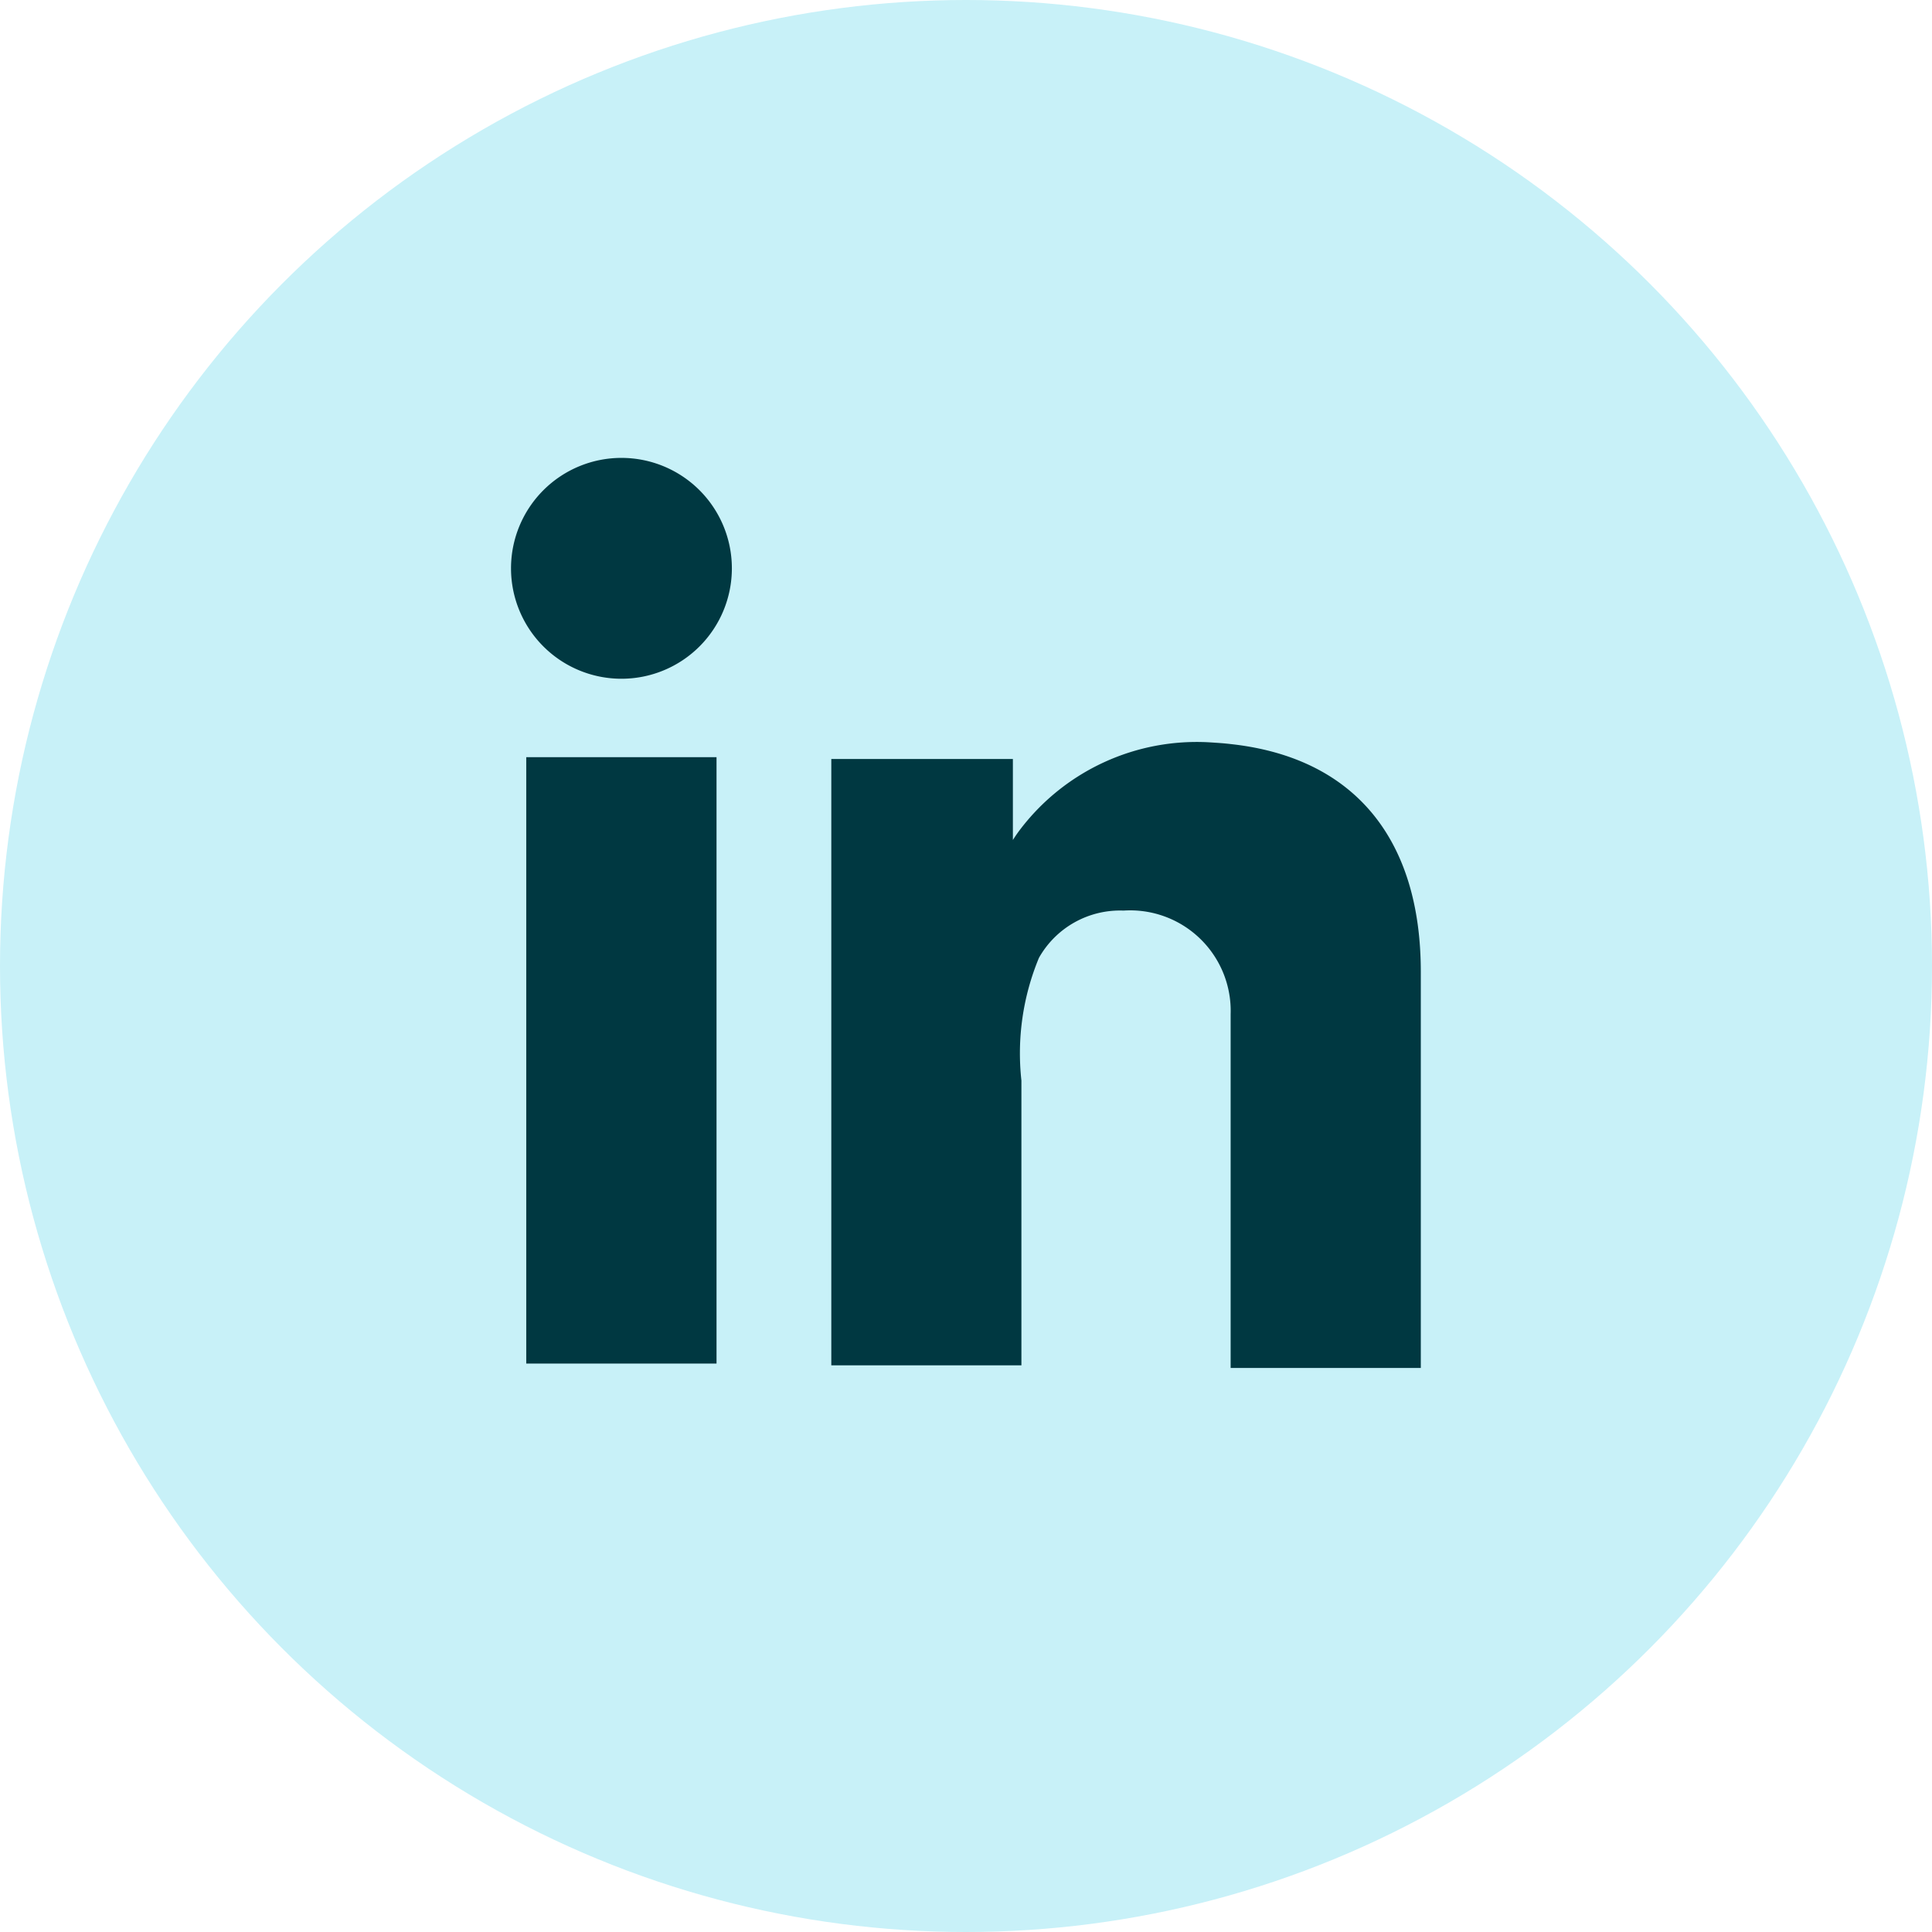
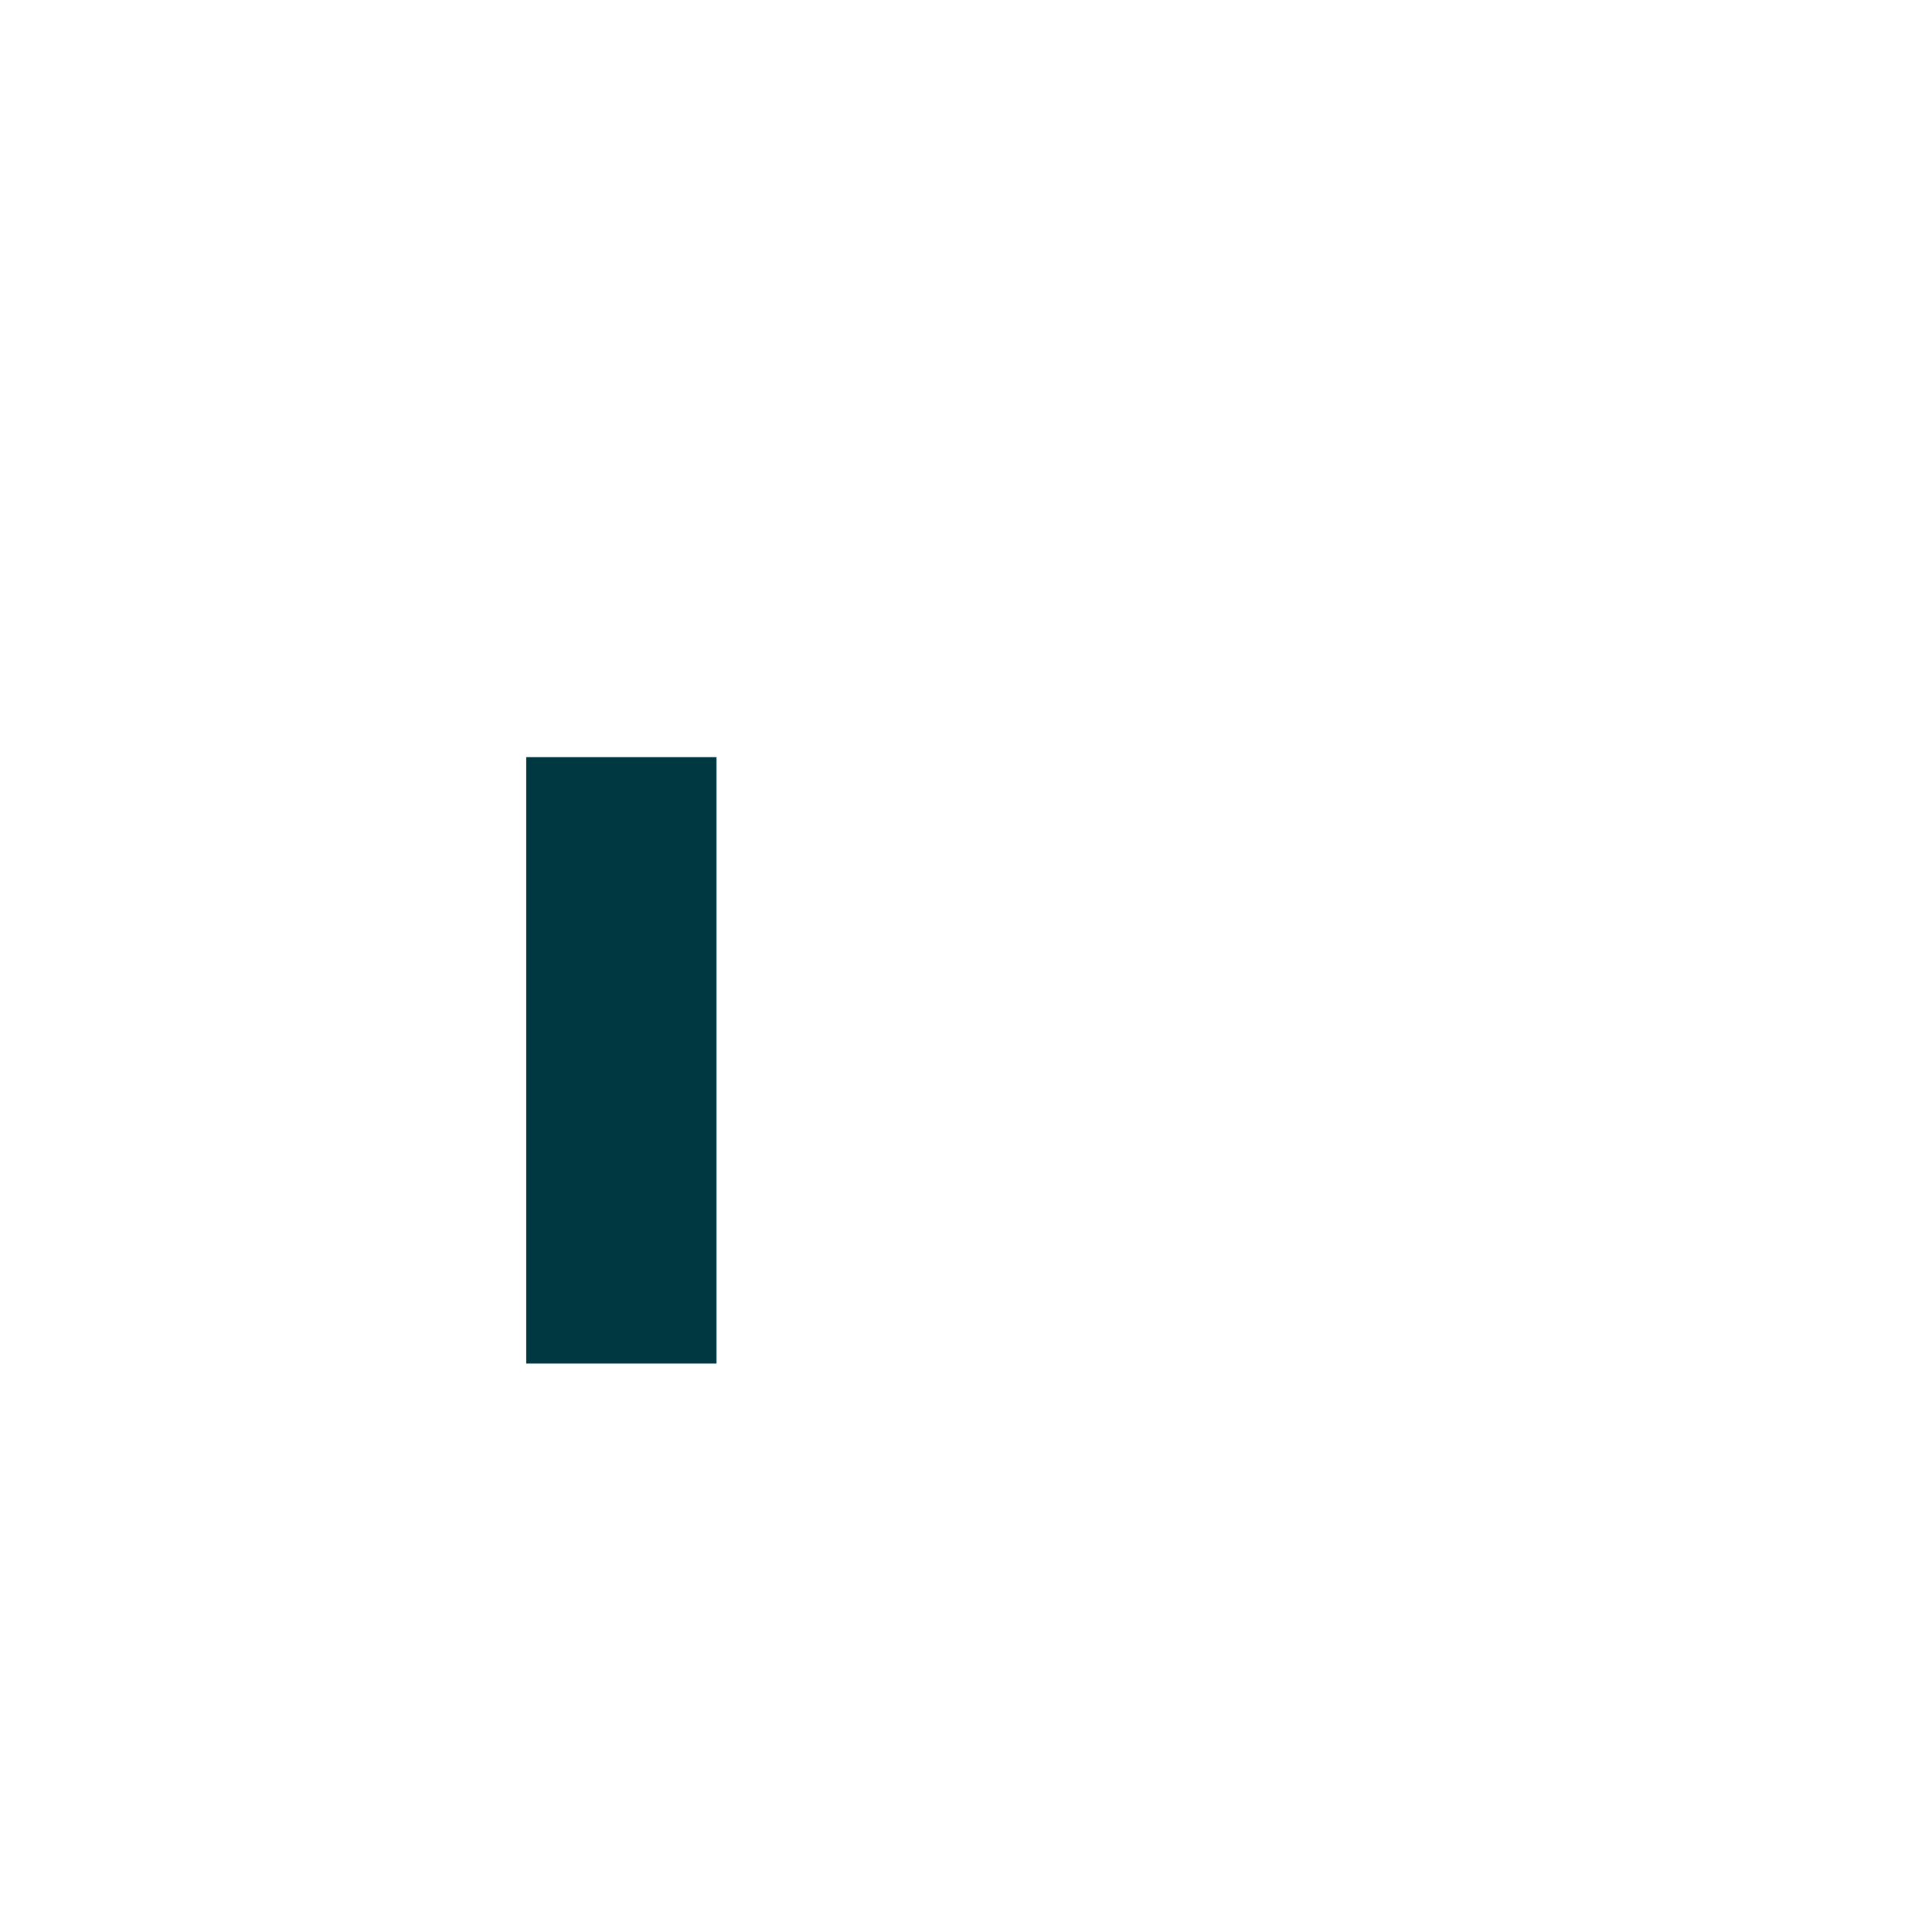
<svg xmlns="http://www.w3.org/2000/svg" width="33.75" height="33.75" viewBox="0 0 33.75 33.75">
  <g id="Group_3268" data-name="Group 3268" transform="translate(-1539 -5441.291)">
-     <circle id="Ellipse_39" data-name="Ellipse 39" cx="16.875" cy="16.875" r="16.875" transform="translate(1539 5441.291)" fill="#c8f1f8" />
    <g id="LinkedIn" transform="translate(1547.927 5449.291)">
      <path id="Path_4182" data-name="Path 4182" d="M3.524,3.946H.2V14.539H3.524Z" transform="translate(0.066 1.281)" fill="#003841" />
-       <path id="Path_4183" data-name="Path 4183" d="M11.2,3.781c-.122-.015-.253-.023-.383-.031a3.876,3.876,0,0,0-3.276,1.5,2.506,2.506,0,0,0-.145.207V4.042H4.224V14.634H7.545V9.659a4.351,4.351,0,0,1,.306-2.143A1.625,1.625,0,0,1,9.328,6.69,1.756,1.756,0,0,1,11.2,8.5V14.68h3.322V7.769C14.525,5.4,13.324,4.011,11.2,3.781Z" transform="translate(1.371 1.217)" fill="#003841" />
-       <path id="Path_4184" data-name="Path 4184" d="M1.929,3.857A1.929,1.929,0,1,0,0,1.929,1.929,1.929,0,0,0,1.929,3.857Z" fill="#003841" />
    </g>
  </g>
</svg>